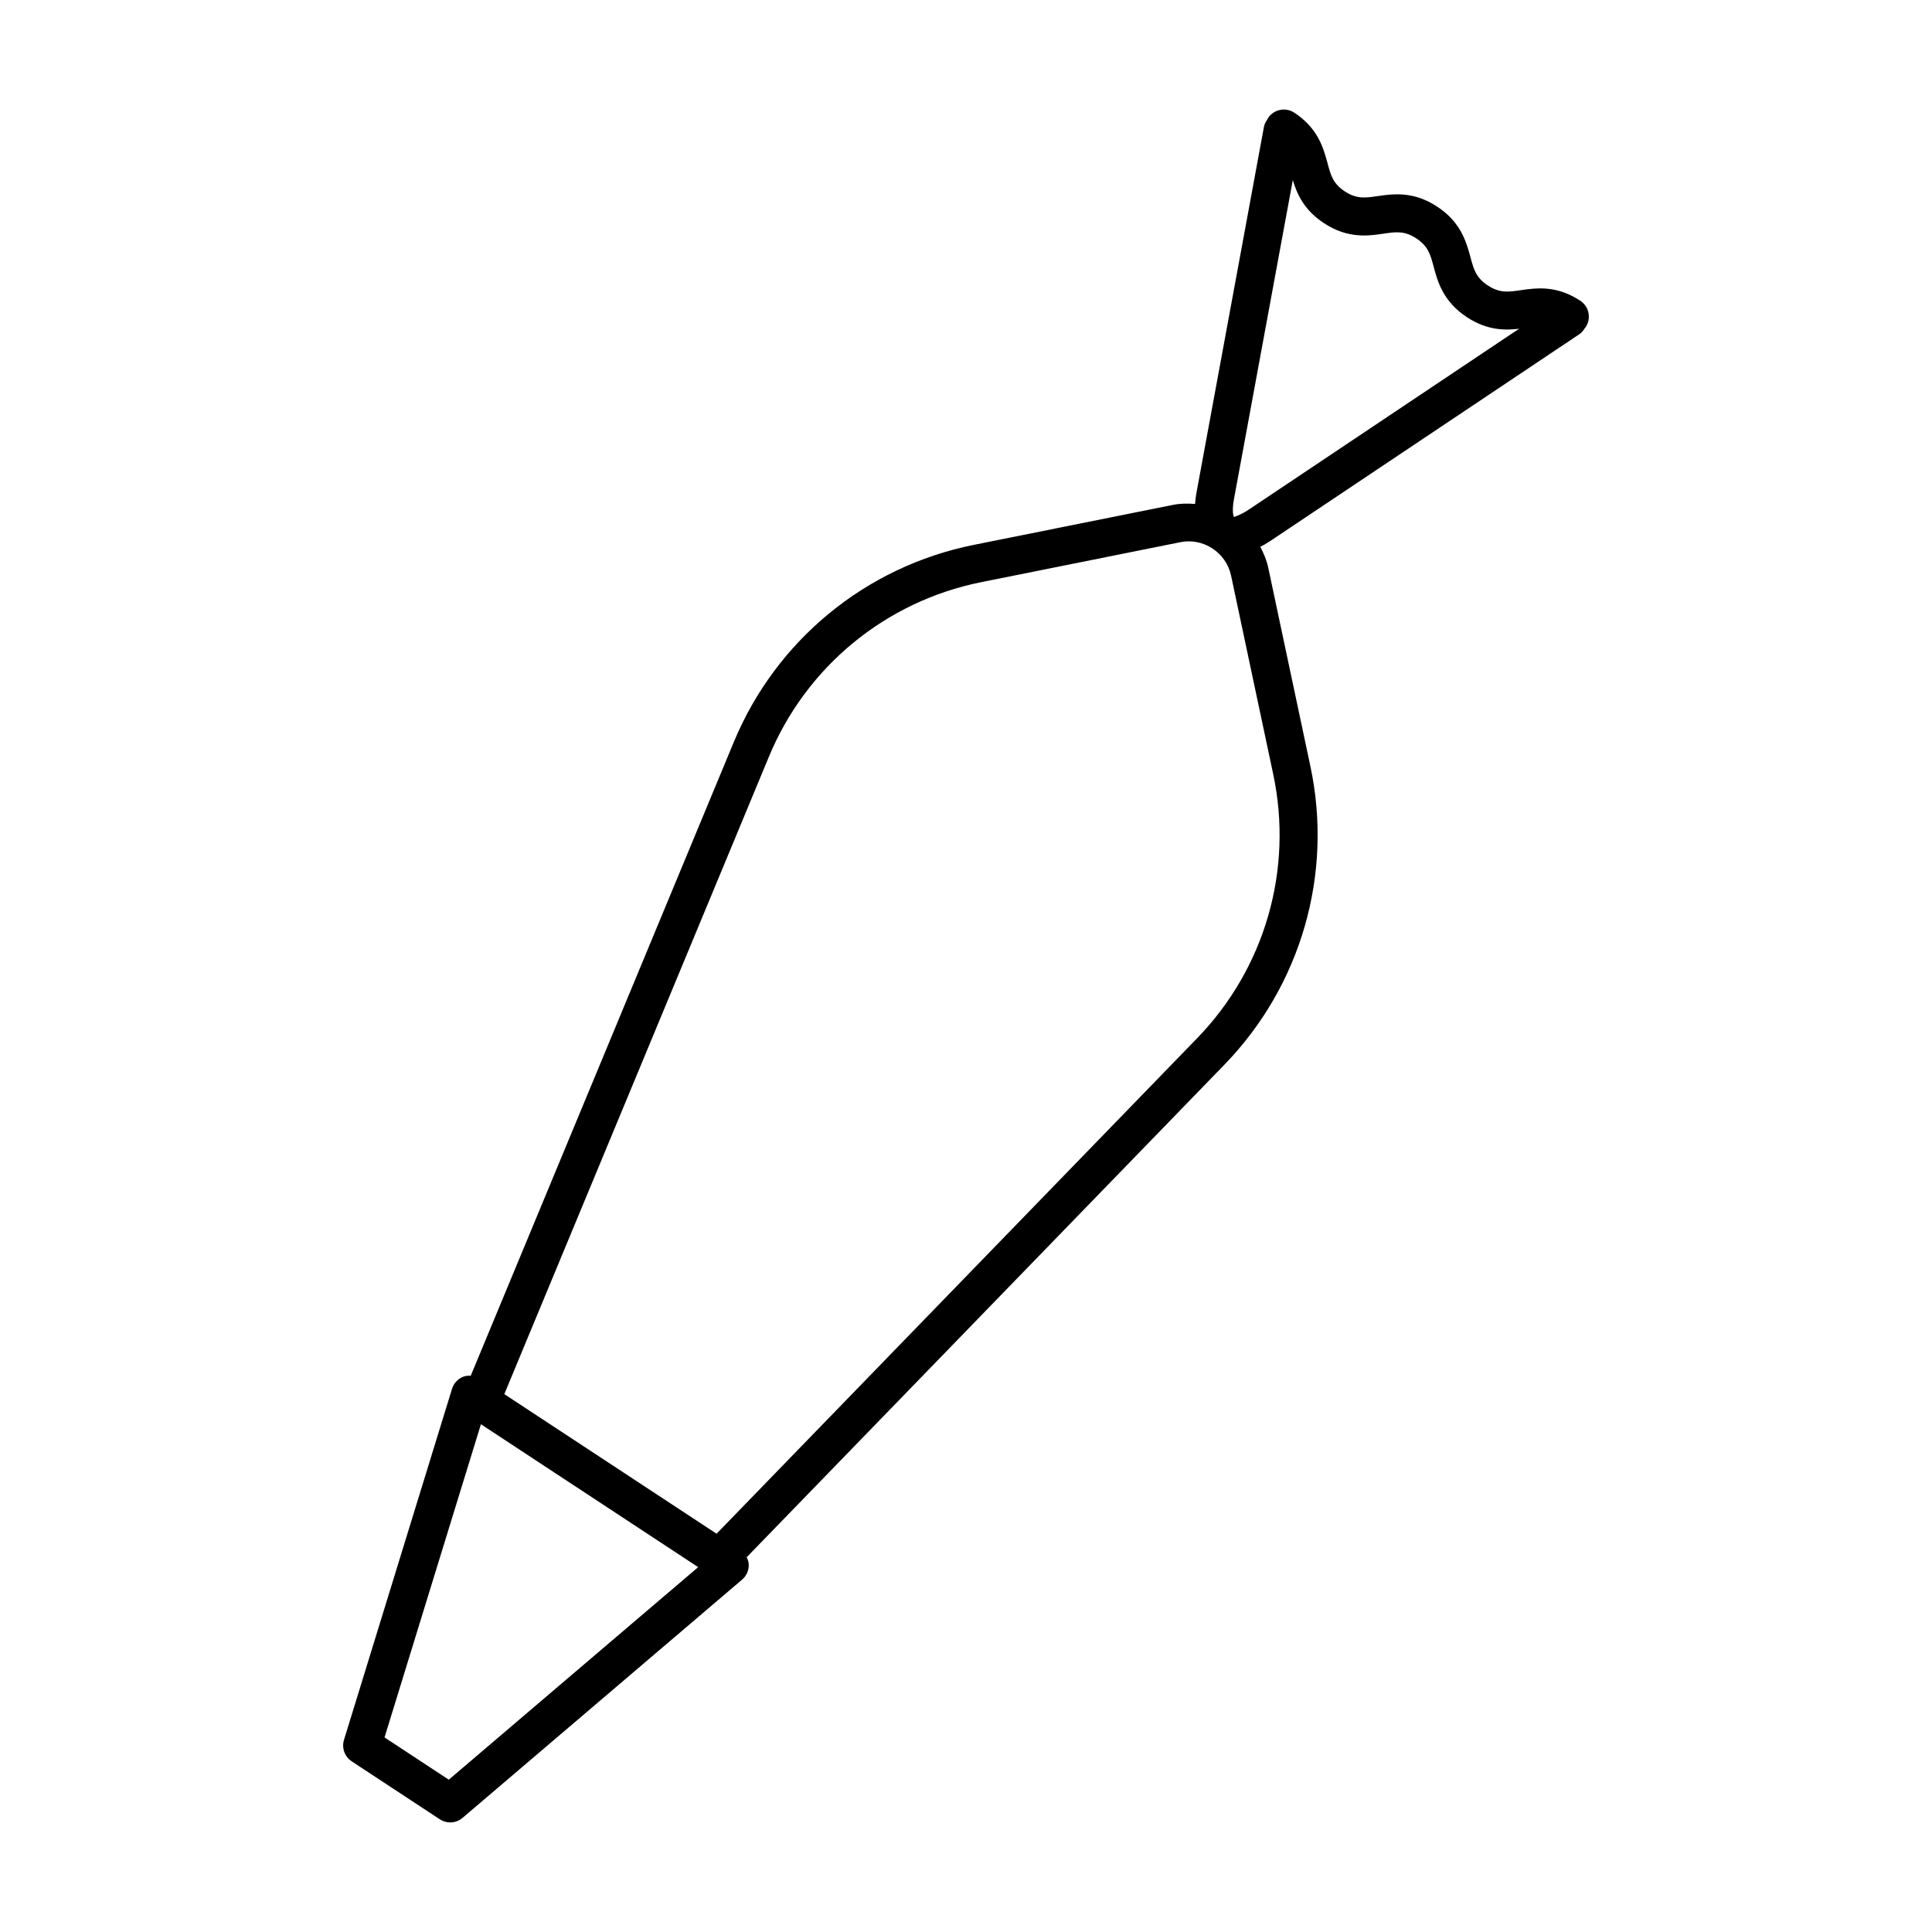
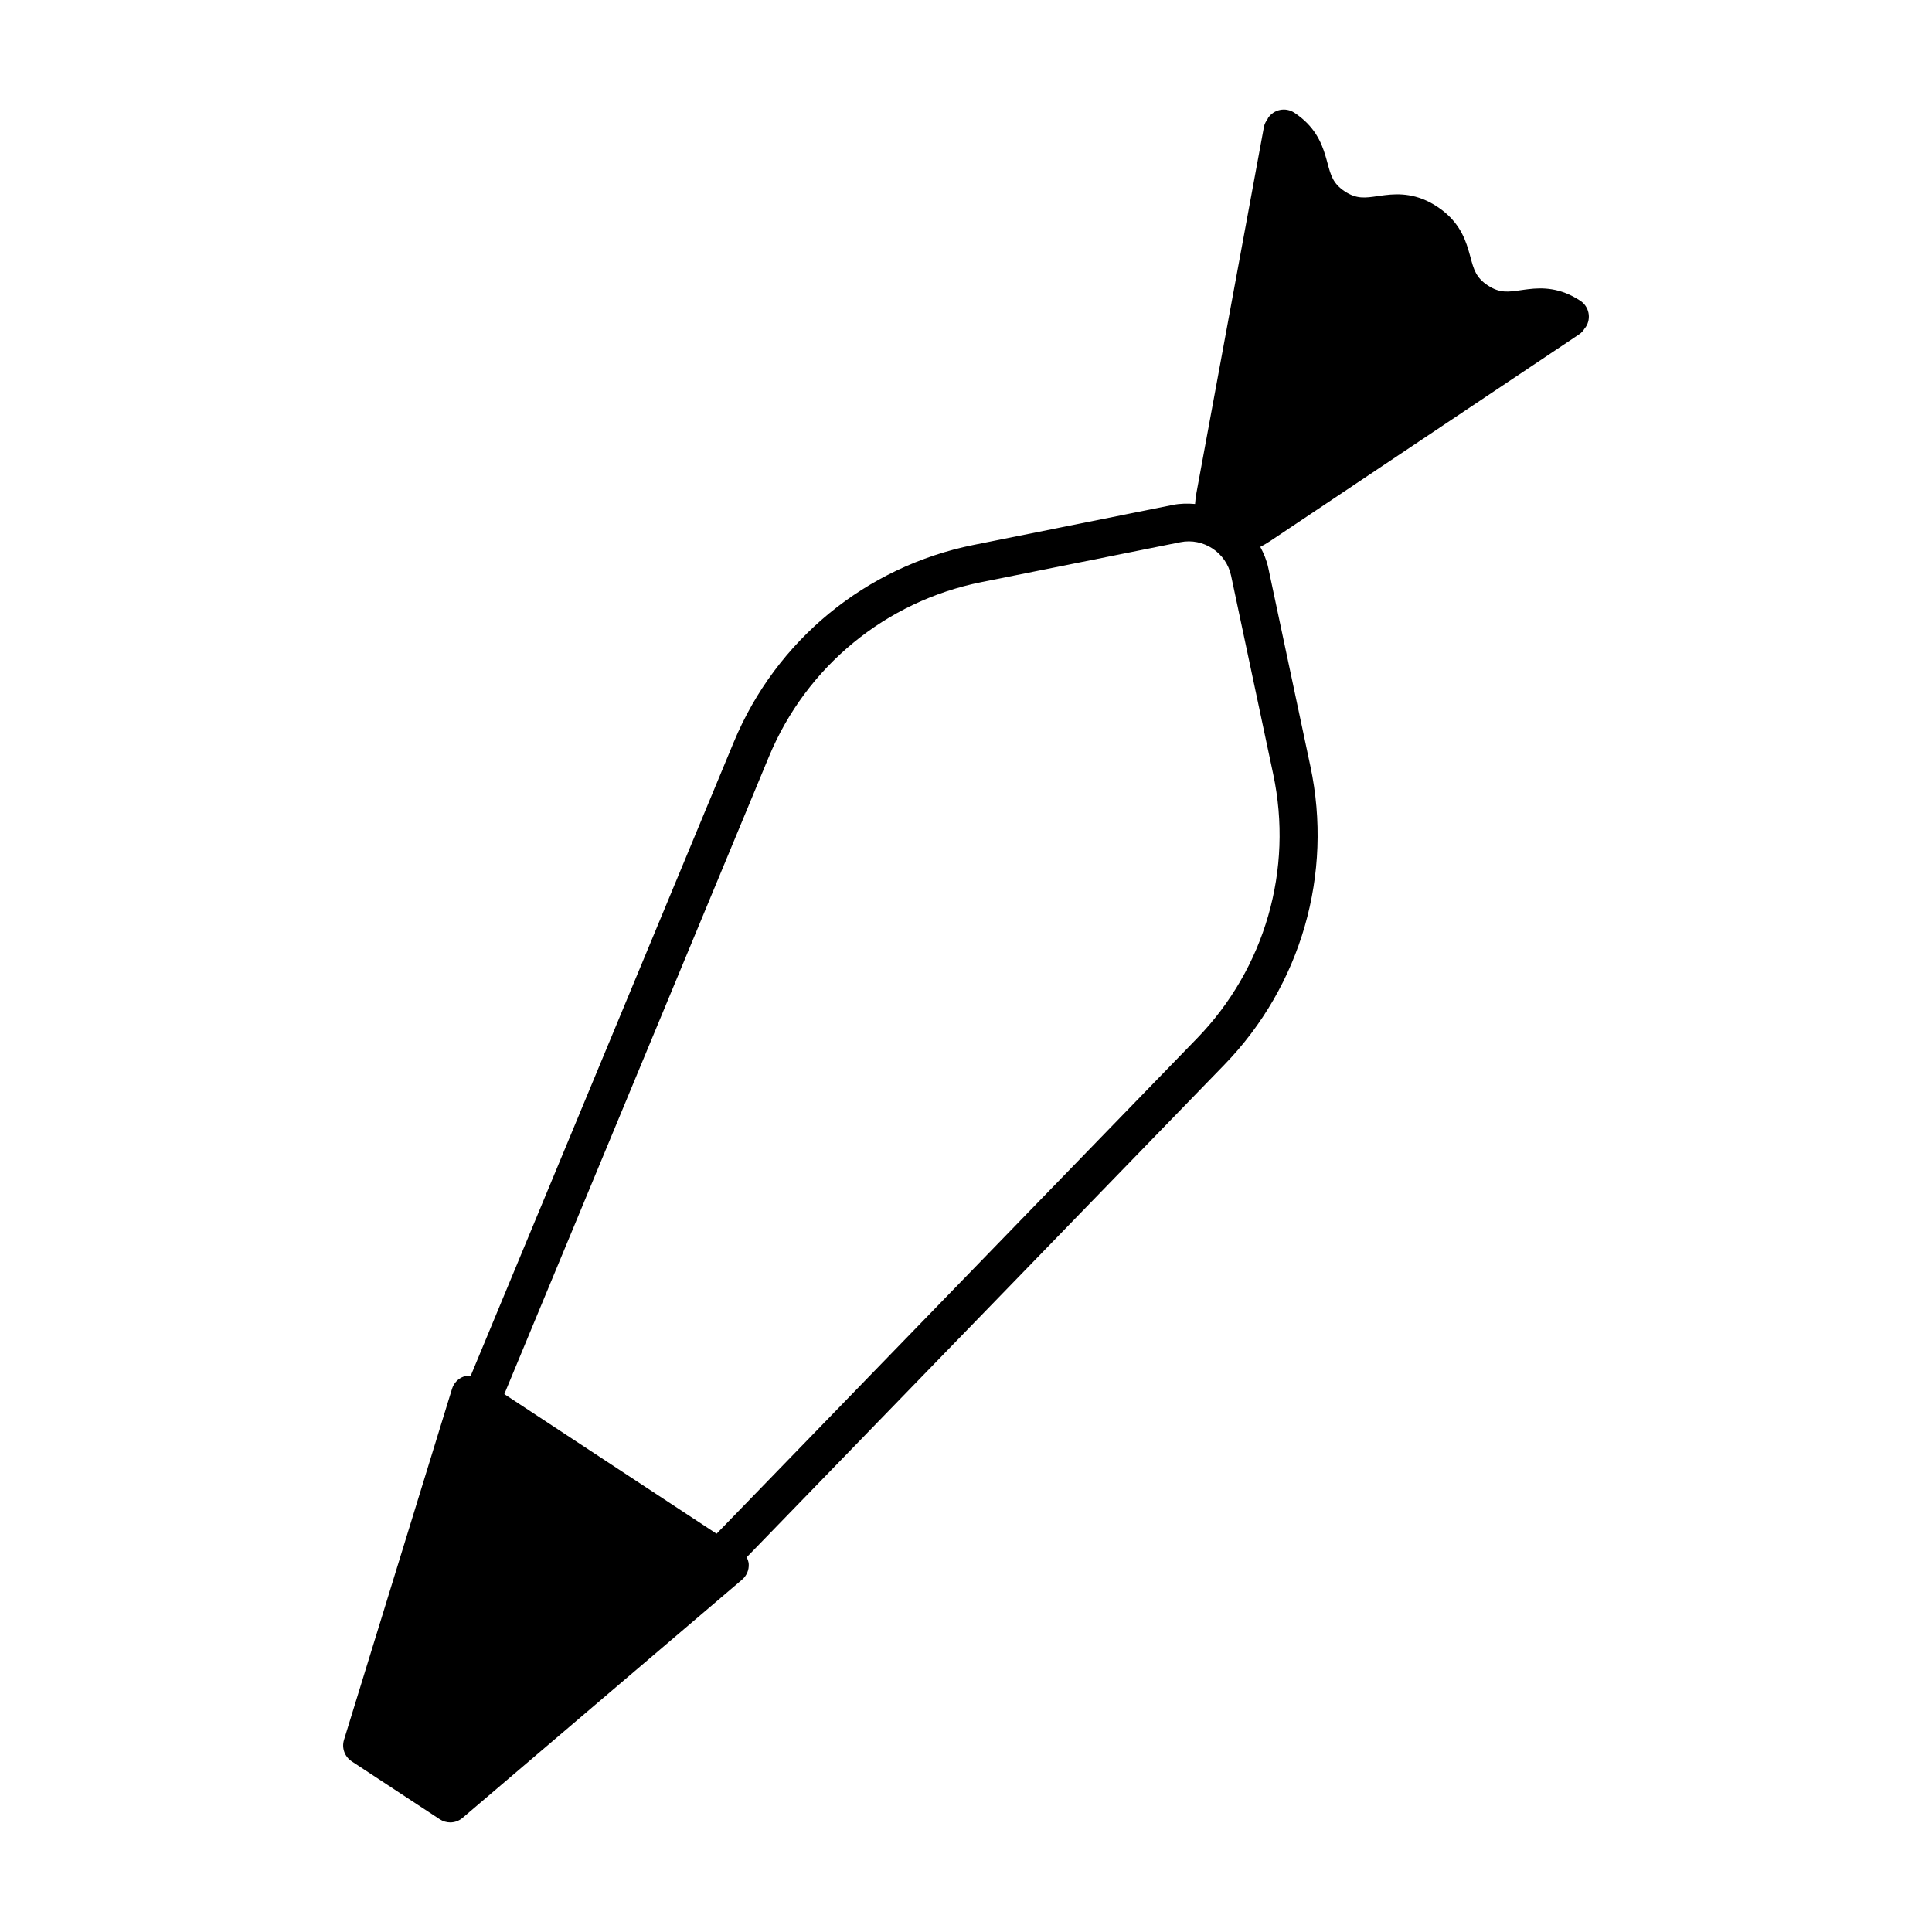
<svg xmlns="http://www.w3.org/2000/svg" fill="#000000" width="800px" height="800px" version="1.1" viewBox="144 144 512 512">
-   <path d="m562.79 223.7c-5.383-3.543-10.094-3.508-13.824-3.059-0.312 0.039-0.617 0.074-0.914 0.117-0.34 0.047-0.688 0.094-1.008 0.141-3.391 0.496-5.617 0.812-8.754-1.25-3.144-2.066-3.734-4.25-4.621-7.547-0.086-0.312-0.18-0.648-0.27-0.98-0.082-0.293-0.168-0.582-0.258-0.887-1.074-3.602-2.906-7.941-8.277-11.477-5.375-3.531-10.082-3.496-13.809-3.051-0.312 0.039-0.617 0.074-0.914 0.117-0.34 0.047-0.688 0.094-1.012 0.141-3.375 0.492-5.606 0.812-8.734-1.238-3.133-2.059-3.719-4.234-4.602-7.531-0.086-0.312-0.18-0.652-0.27-0.984-0.082-0.293-0.168-0.586-0.258-0.887-1.07-3.598-2.902-7.934-8.262-11.465-2.332-1.523-5.453-0.883-6.977 1.438-0.055 0.086-0.059 0.184-0.109 0.27-0.457 0.605-0.82 1.289-0.969 2.09l-17.875 96.926c-0.195 1.066-0.305 2.043-0.371 2.973-1.941-0.156-3.914-0.148-5.906 0.254l-52.73 10.586c-28.629 5.746-52.402 25.273-63.598 52.242l-69.719 167.95c-0.621-0.02-1.25-0.004-1.852 0.207-1.492 0.535-2.644 1.746-3.109 3.262l-28.629 93.027c-0.66 2.141 0.176 4.457 2.047 5.691l23.344 15.355c0.844 0.551 1.805 0.828 2.766 0.828 1.168 0 2.332-0.402 3.266-1.207l74.074-63.133c1.207-1.027 1.859-2.562 1.762-4.144-0.039-0.641-0.277-1.227-0.543-1.789l126.61-130.54c20.328-20.961 28.848-50.523 22.781-79.082l-11.168-52.617c-0.422-1.992-1.195-3.805-2.109-5.523 0.828-0.43 1.68-0.914 2.582-1.516l81.918-54.805c0.648-0.434 1.129-1.008 1.5-1.641 0.078-0.098 0.172-0.176 0.242-0.281 1.531-2.328 0.887-5.449-1.438-6.981zm-81.379 125.46c5.367 25.27-2.164 51.426-20.152 69.973l-127.36 131.32-56.25-36.996 70.137-168.96c9.902-23.859 30.938-41.141 56.27-46.223l52.738-10.586c6.102-1.238 12.156 2.742 13.453 8.852zm-162.53 218.79-55.949 47.684-17.027-11.199 21.625-70.266 0.832-2.699 3.09-10.031 2.266 1.492 53.039 34.887 2.269 1.492-7.988 6.809zm152.16-286.88c-0.188-0.27-0.594-1.707-0.051-4.668l15.617-84.688c1.074 3.594 2.91 7.91 8.254 11.426 6.344 4.172 11.773 3.371 15.73 2.793 3.379-0.5 5.613-0.812 8.738 1.238 3.144 2.066 3.731 4.246 4.613 7.543 1.043 3.875 2.469 9.18 8.812 13.348 5.383 3.535 10.094 3.5 13.828 3.055l-71.613 47.91c-2.496 1.672-3.973 1.867-3.93 2.043z" />
+   <path d="m562.79 223.7c-5.383-3.543-10.094-3.508-13.824-3.059-0.312 0.039-0.617 0.074-0.914 0.117-0.34 0.047-0.688 0.094-1.008 0.141-3.391 0.496-5.617 0.812-8.754-1.25-3.144-2.066-3.734-4.25-4.621-7.547-0.086-0.312-0.18-0.648-0.27-0.98-0.082-0.293-0.168-0.582-0.258-0.887-1.074-3.602-2.906-7.941-8.277-11.477-5.375-3.531-10.082-3.496-13.809-3.051-0.312 0.039-0.617 0.074-0.914 0.117-0.34 0.047-0.688 0.094-1.012 0.141-3.375 0.492-5.606 0.812-8.734-1.238-3.133-2.059-3.719-4.234-4.602-7.531-0.086-0.312-0.18-0.652-0.27-0.984-0.082-0.293-0.168-0.586-0.258-0.887-1.07-3.598-2.902-7.934-8.262-11.465-2.332-1.523-5.453-0.883-6.977 1.438-0.055 0.086-0.059 0.184-0.109 0.27-0.457 0.605-0.82 1.289-0.969 2.09l-17.875 96.926c-0.195 1.066-0.305 2.043-0.371 2.973-1.941-0.156-3.914-0.148-5.906 0.254l-52.73 10.586c-28.629 5.746-52.402 25.273-63.598 52.242l-69.719 167.95c-0.621-0.02-1.25-0.004-1.852 0.207-1.492 0.535-2.644 1.746-3.109 3.262l-28.629 93.027c-0.66 2.141 0.176 4.457 2.047 5.691l23.344 15.355c0.844 0.551 1.805 0.828 2.766 0.828 1.168 0 2.332-0.402 3.266-1.207l74.074-63.133c1.207-1.027 1.859-2.562 1.762-4.144-0.039-0.641-0.277-1.227-0.543-1.789l126.61-130.54c20.328-20.961 28.848-50.523 22.781-79.082l-11.168-52.617c-0.422-1.992-1.195-3.805-2.109-5.523 0.828-0.43 1.68-0.914 2.582-1.516l81.918-54.805c0.648-0.434 1.129-1.008 1.5-1.641 0.078-0.098 0.172-0.176 0.242-0.281 1.531-2.328 0.887-5.449-1.438-6.981zm-81.379 125.46c5.367 25.27-2.164 51.426-20.152 69.973l-127.36 131.32-56.25-36.996 70.137-168.96c9.902-23.859 30.938-41.141 56.27-46.223l52.738-10.586c6.102-1.238 12.156 2.742 13.453 8.852zzm152.16-286.88c-0.188-0.27-0.594-1.707-0.051-4.668l15.617-84.688c1.074 3.594 2.91 7.91 8.254 11.426 6.344 4.172 11.773 3.371 15.73 2.793 3.379-0.5 5.613-0.812 8.738 1.238 3.144 2.066 3.731 4.246 4.613 7.543 1.043 3.875 2.469 9.18 8.812 13.348 5.383 3.535 10.094 3.5 13.828 3.055l-71.613 47.91c-2.496 1.672-3.973 1.867-3.93 2.043z" />
</svg>